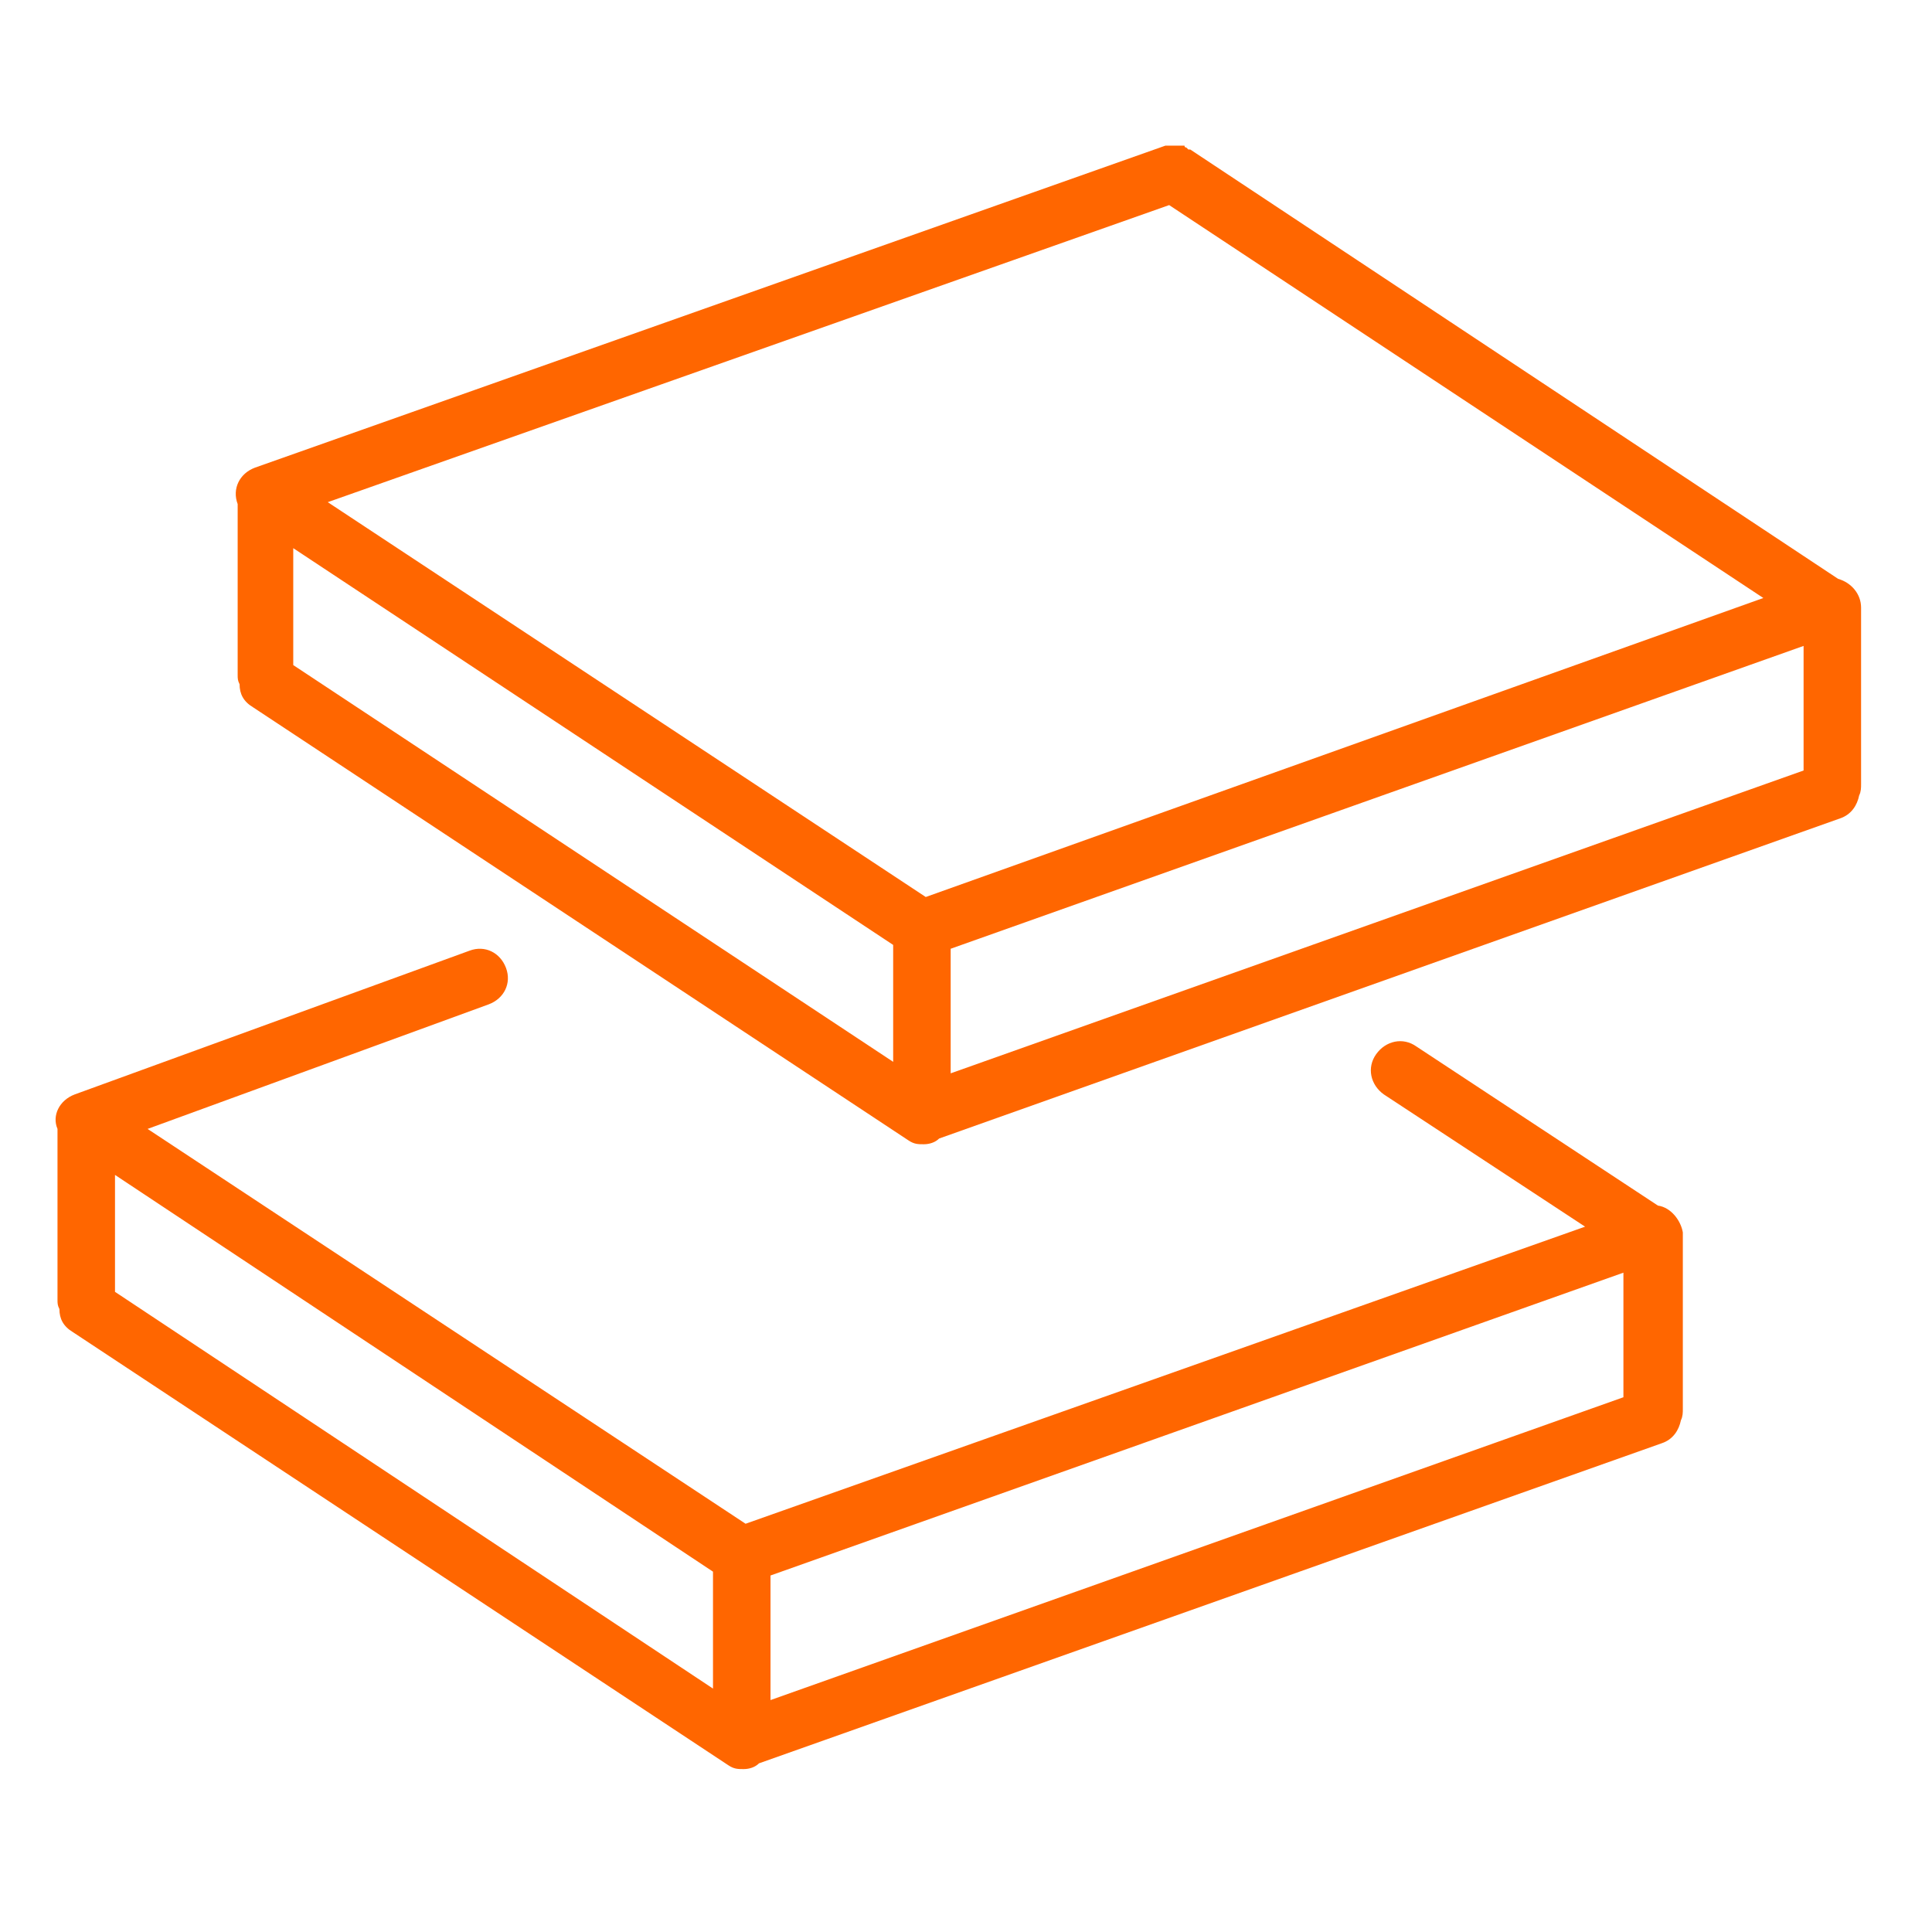
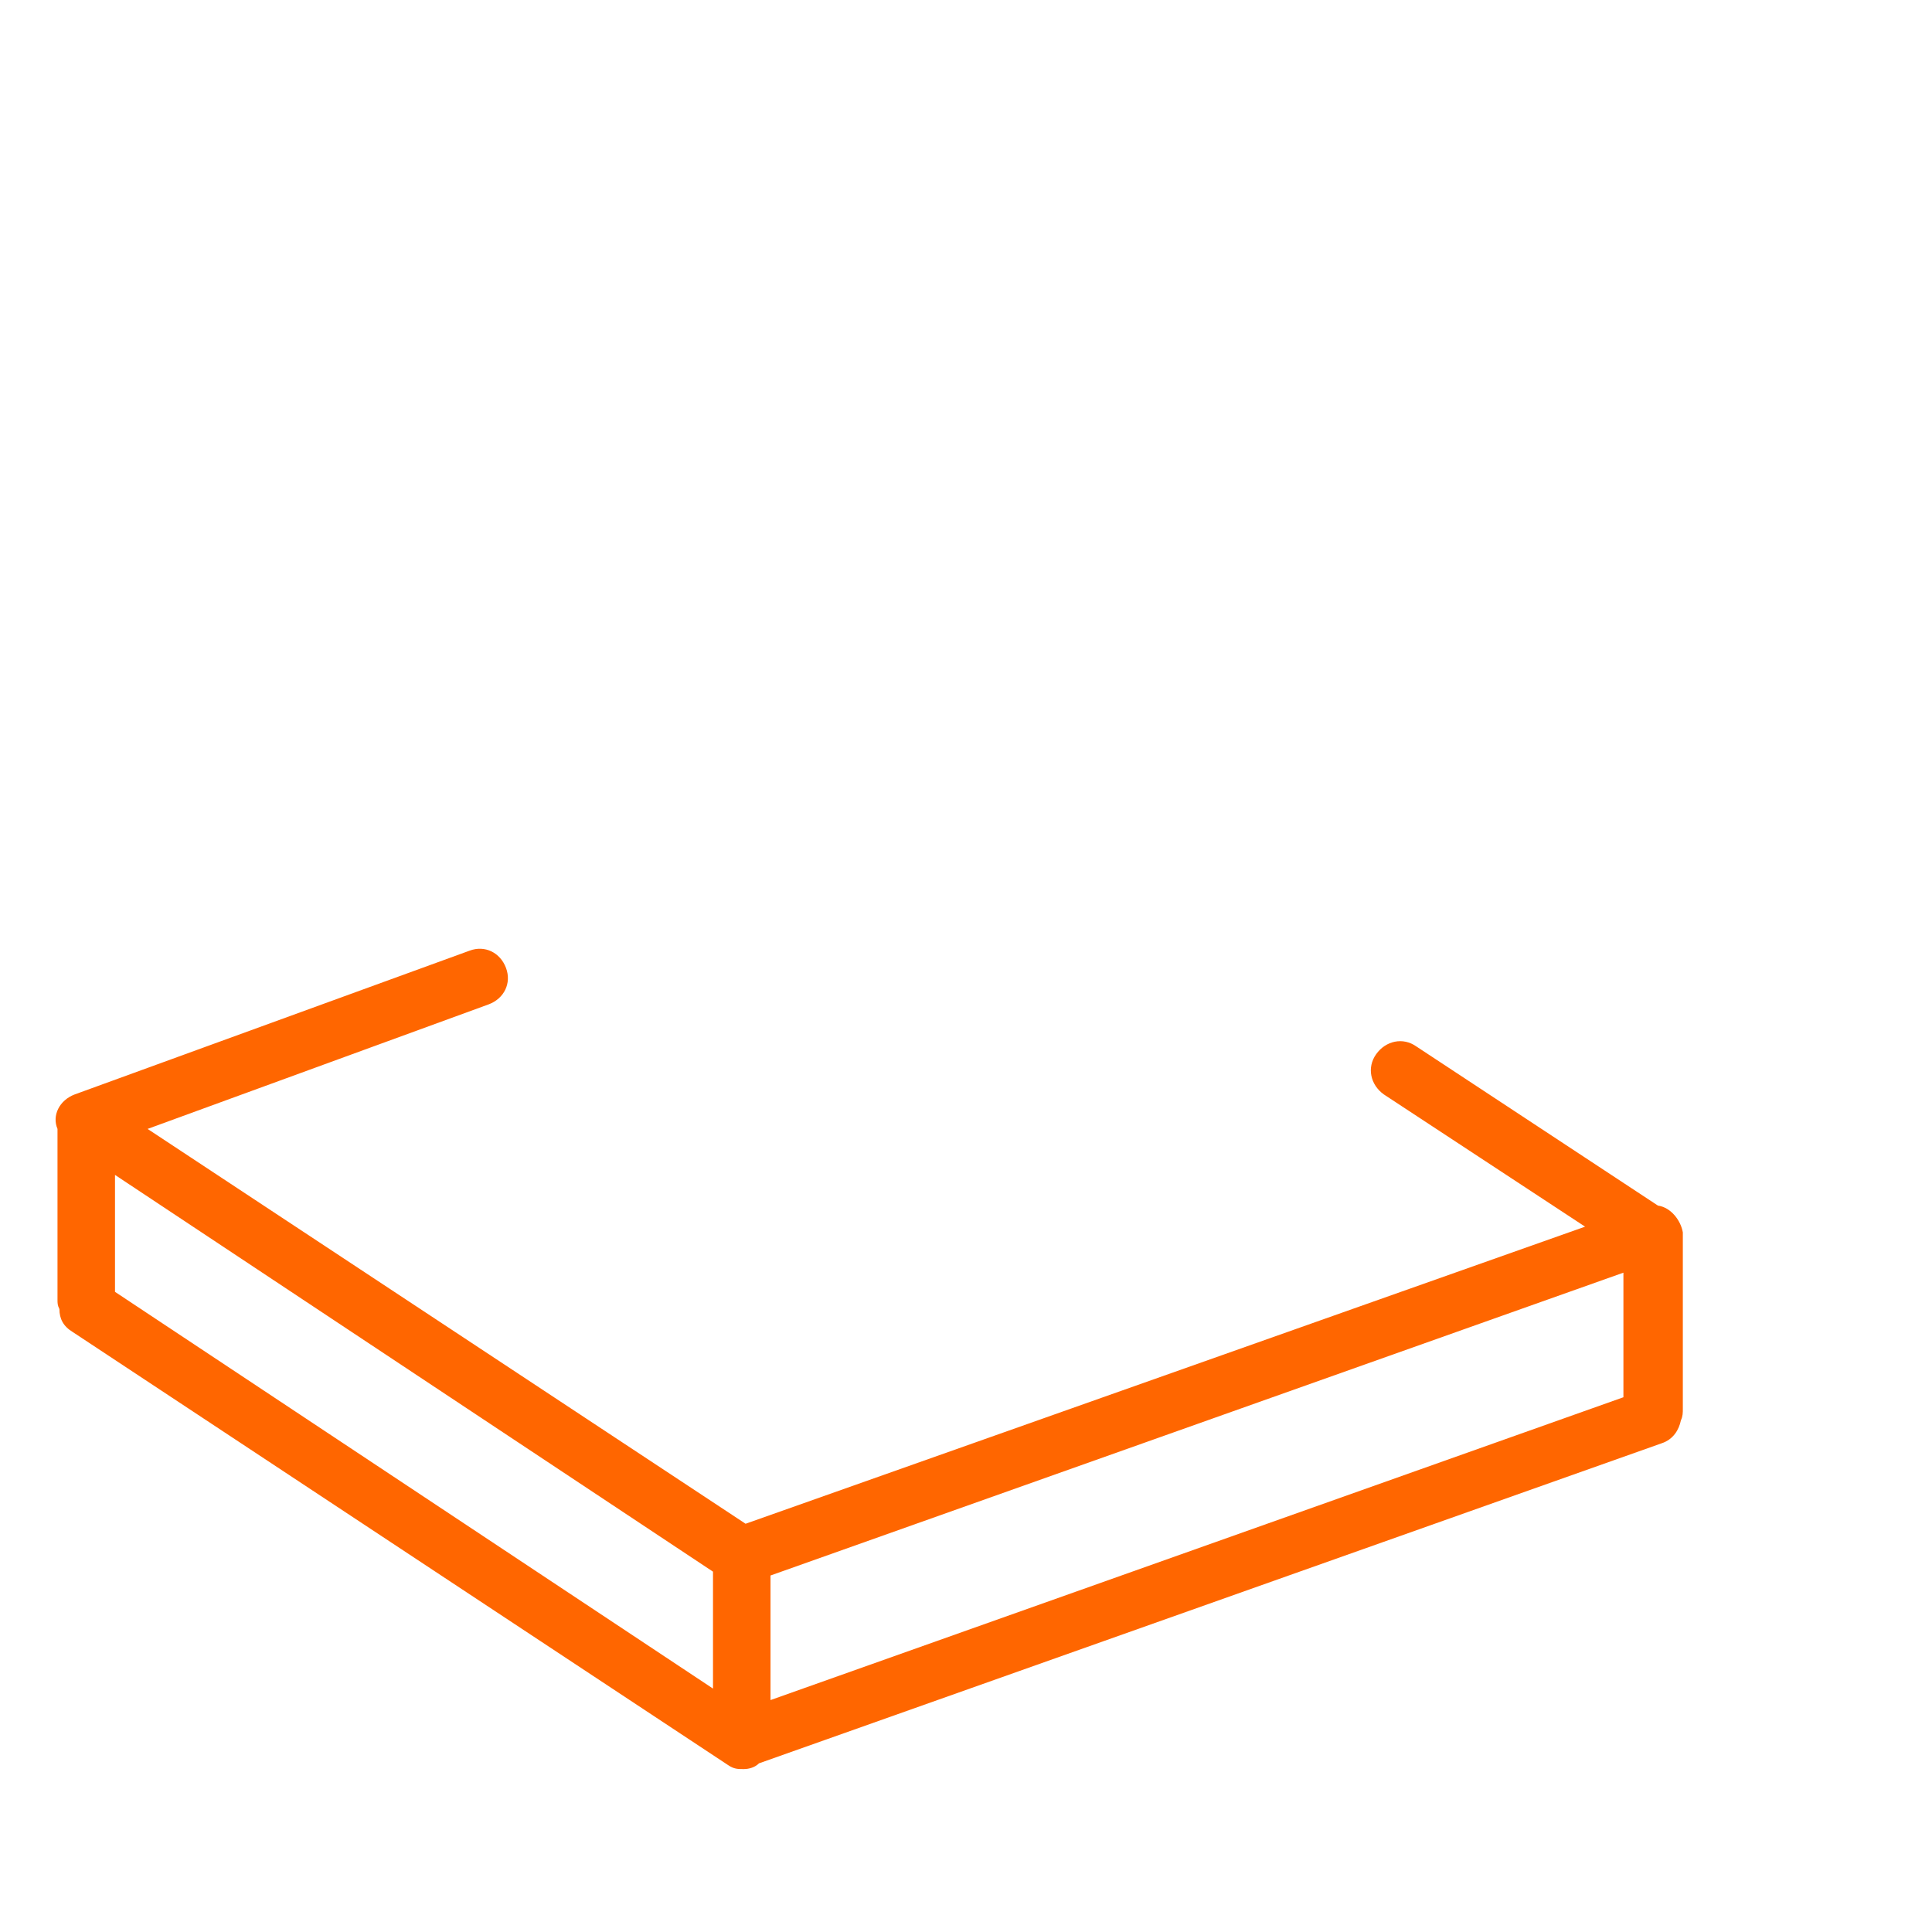
<svg xmlns="http://www.w3.org/2000/svg" id="Layer_1" x="0px" y="0px" viewBox="0 0 100.8 100.8" style="enable-background:new 0 0 100.8 100.8;" xml:space="preserve">
  <style type="text/css"> .st0{fill:#FF6600;} </style>
  <path class="st0" d="M86.5,62.9l-12.6-8.3c-0.7-0.5-1.6-0.3-2.1,0.4c-0.5,0.7-0.3,1.6,0.4,2.1L82.7,64L38.9,79.5L7.7,58.9l17.8-6.5 c0.8-0.3,1.2-1.1,0.9-1.9c-0.3-0.8-1.1-1.2-1.9-0.9L3.9,57.1c-0.8,0.3-1.2,1.1-0.9,1.8v8.9c0,0.2,0,0.3,0.1,0.5 c0,0.5,0.2,0.9,0.7,1.2l34.2,22.6c0.3,0.2,0.5,0.2,0.8,0.2c0.3,0,0.6-0.1,0.8-0.3l47.1-16.7c0.6-0.2,0.9-0.7,1-1.2 c0.1-0.2,0.1-0.4,0.1-0.6v-9.2C87.7,63.7,87.2,63,86.5,62.9z M6,61.3L37.2,82v6.1L6,67.4V61.3z M40.2,82.2l44.5-15.8v6.5L40.2,88.7 C40.2,88.7,40.2,82.2,40.2,82.2z" />
-   <path class="st0" d="M97.1,31.7c0-0.7-0.5-1.3-1.2-1.5L62.1,7.8c0,0-0.1,0-0.1,0c0,0-0.1-0.1-0.1-0.1c0,0-0.1,0-0.1-0.1 c0,0-0.1,0-0.1,0c0,0-0.1,0-0.2,0c0,0-0.1,0-0.1,0c-0.1,0-0.1,0-0.2,0c0,0-0.1,0-0.1,0c-0.1,0-0.1,0-0.2,0c0,0-0.1,0-0.1,0 L13.3,24.4c-0.8,0.3-1.2,1.1-0.9,1.9v8.9c0,0.2,0,0.3,0.1,0.5c0,0.5,0.2,0.9,0.7,1.2l34.2,22.6c0.3,0.2,0.5,0.2,0.8,0.2 c0.3,0,0.6-0.1,0.8-0.3L96,42.7c0.6-0.2,0.9-0.7,1-1.2c0.1-0.2,0.1-0.4,0.1-0.6V31.7z M61,10.7l31,20.5L48.3,46.8L17.1,26.2L61,10.7 z M15.3,28.6l31.3,20.7v6.1L15.3,34.7V28.6z M49.6,49.5l44.5-15.8v6.5L49.6,56V49.5z" />
</svg>